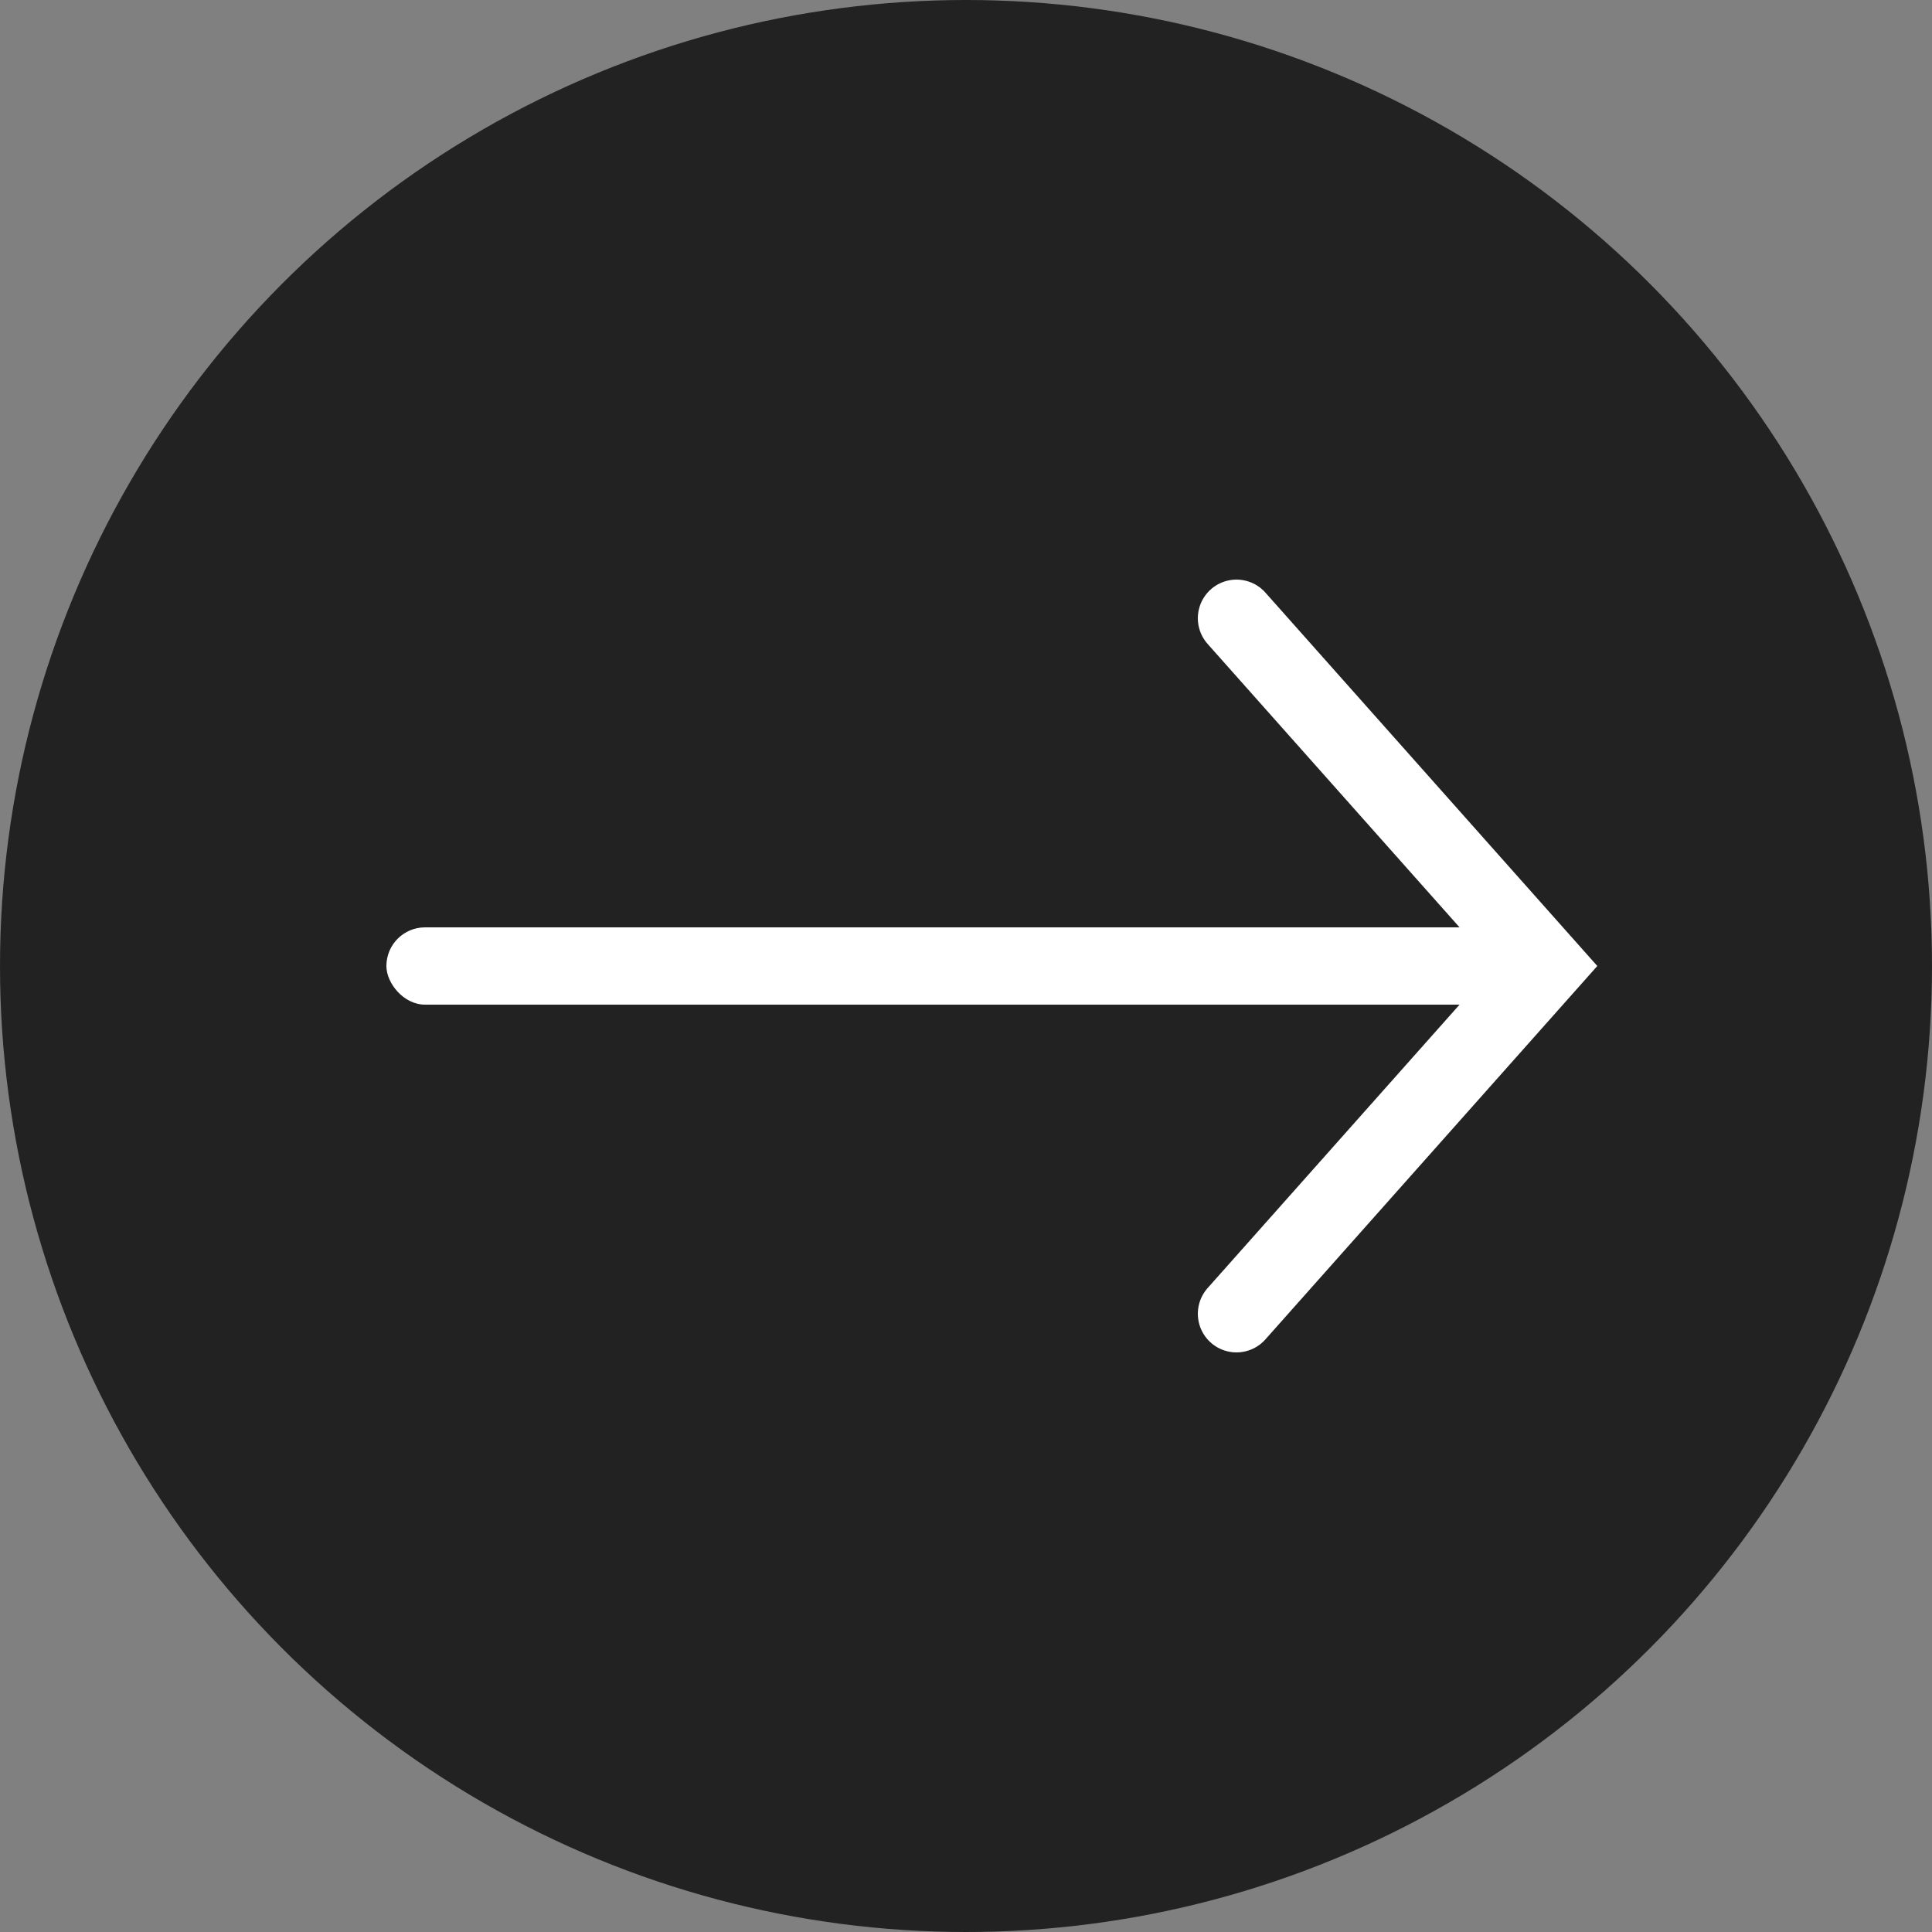
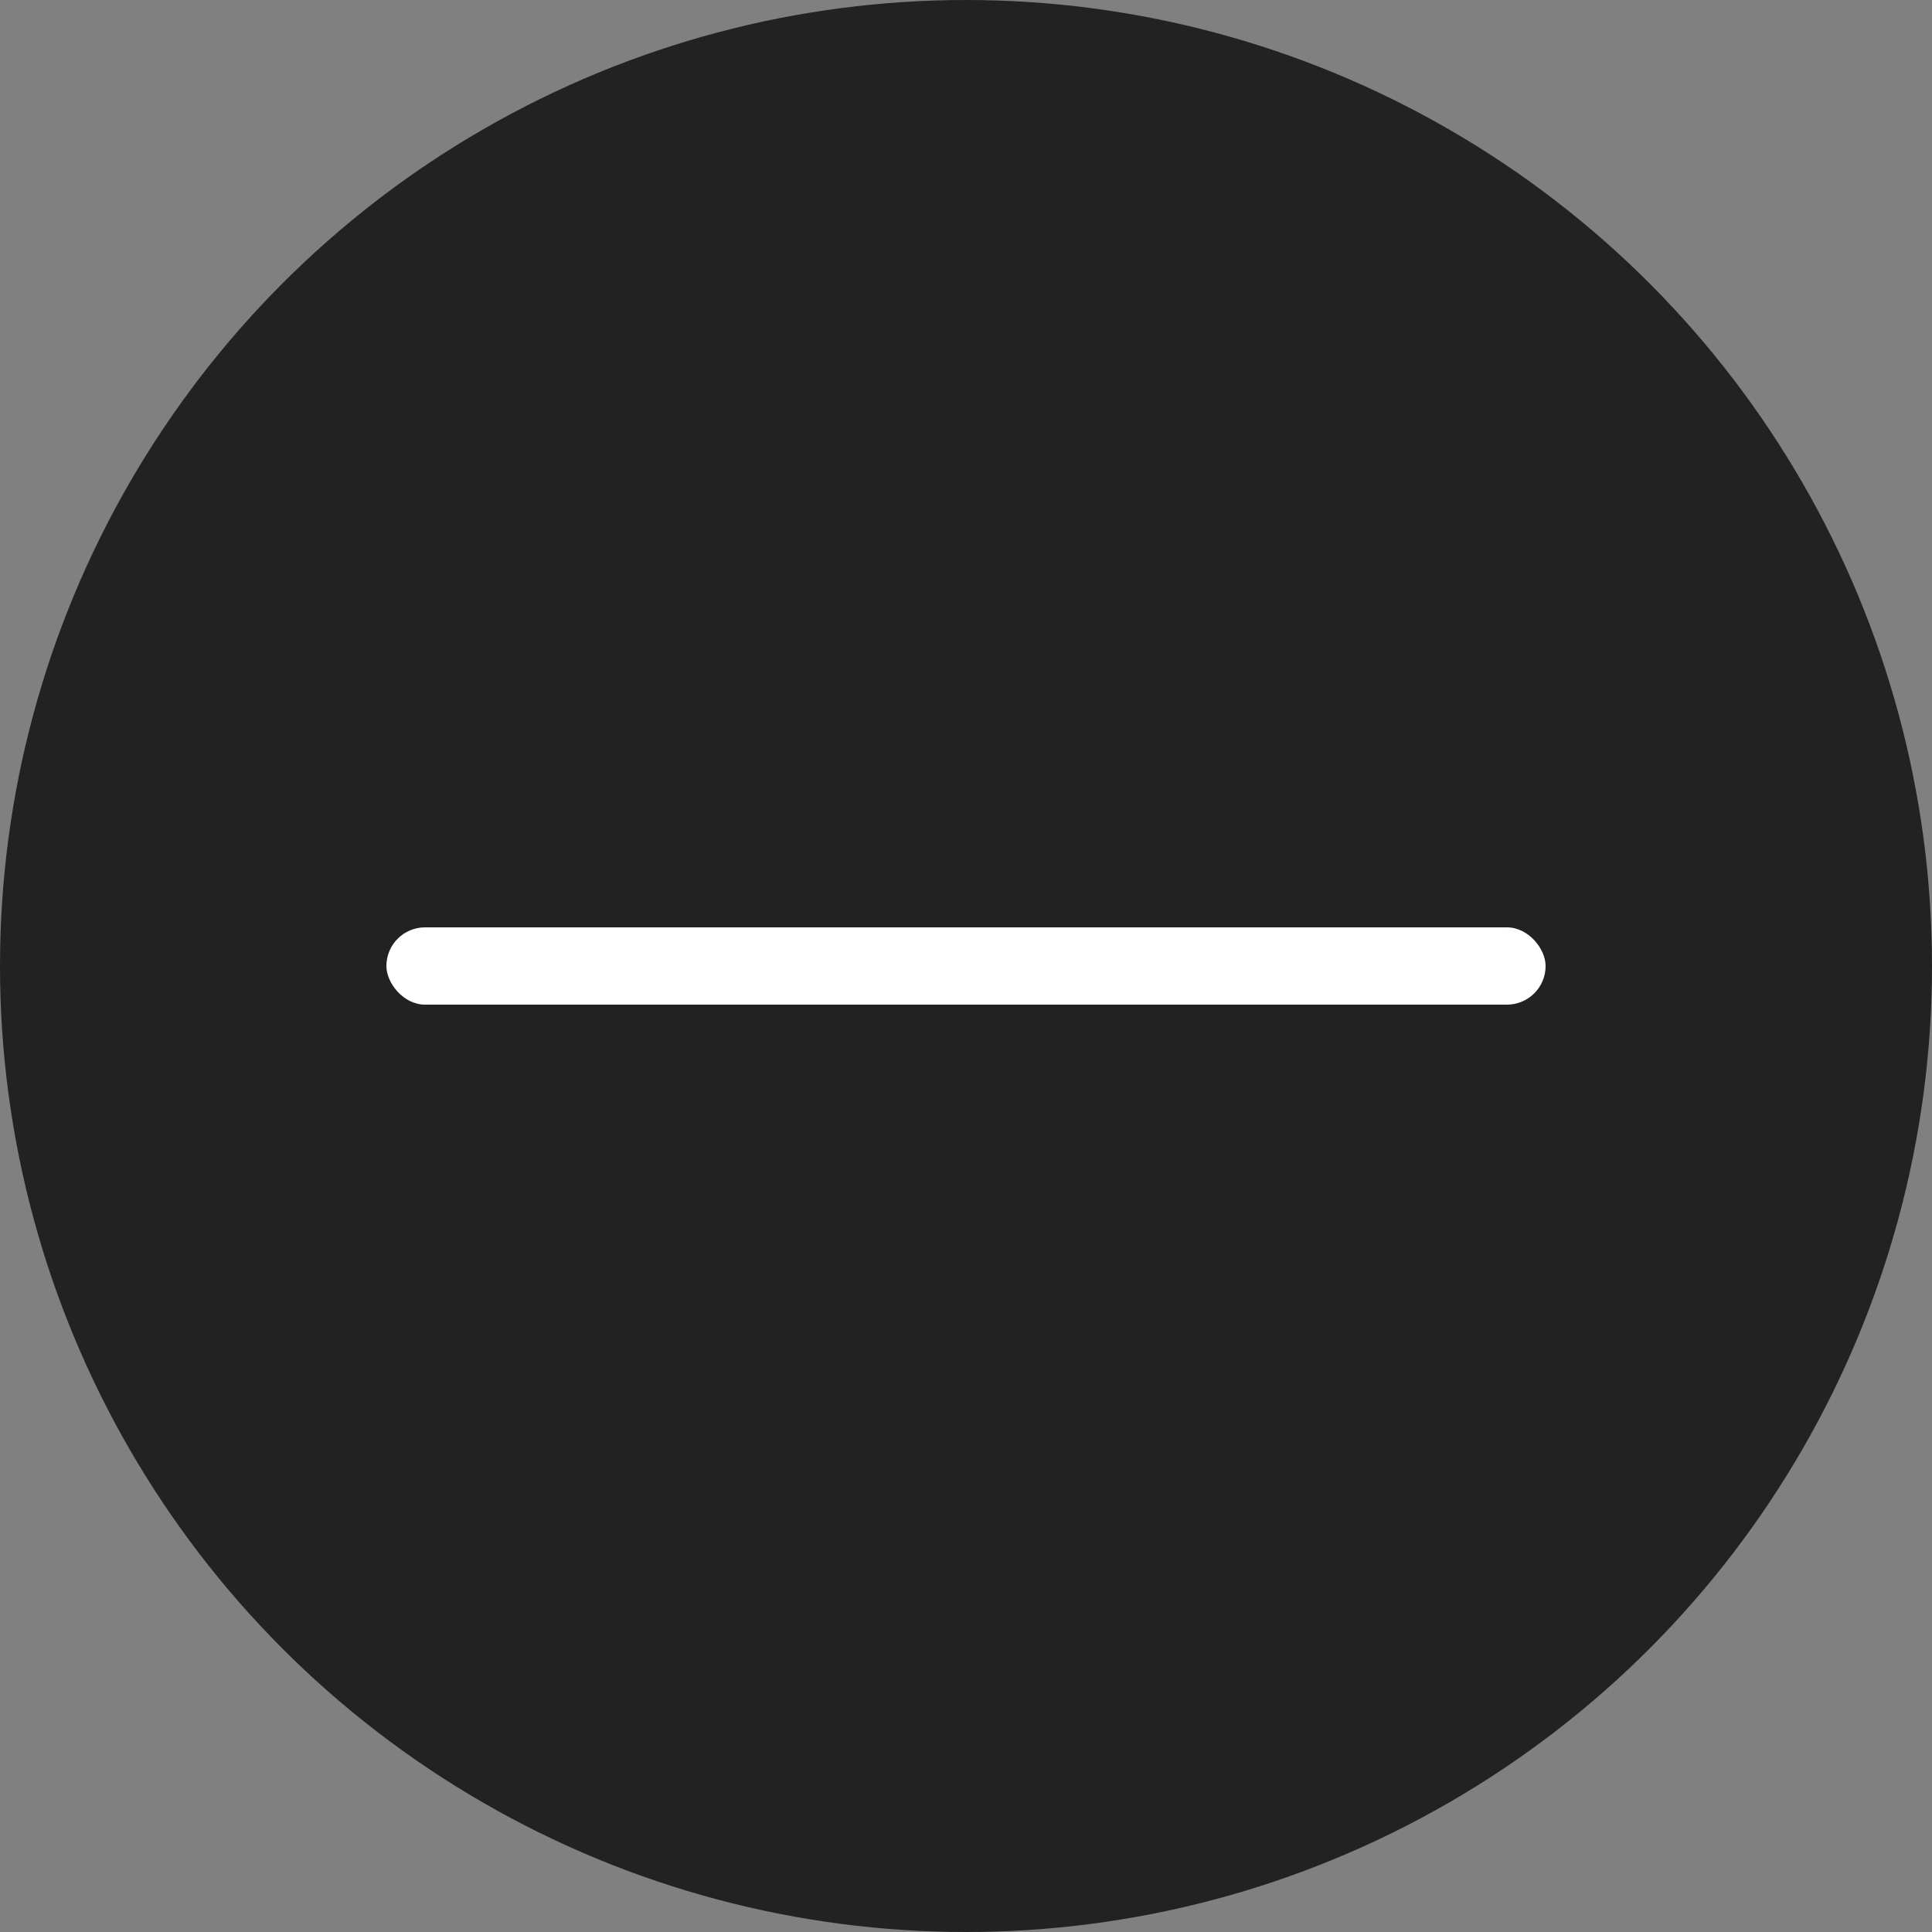
<svg xmlns="http://www.w3.org/2000/svg" width="50px" height="50px" viewBox="0 0 50 50" version="1.1">
  <rect x="0" y="0" width="50" height="50" fill="#808080" stroke="none" />
  <title>编组</title>
  <g id="web端" stroke="none" stroke-width="1" fill="none" fill-rule="evenodd">
    <g id="1晓舞世界" transform="translate(-192, -3584)">
      <g id="编组" transform="translate(192, 3584)">
        <circle id="椭圆形-2" fill="#222222" cx="25" cy="25" r="25" />
-         <polyline id="路径-3" stroke="#FFFFFF" stroke-width="2" stroke-linecap="round" transform="translate(36, 25) rotate(-90) translate(-36, -25) " points="27 21 36 29 45 21" />
        <rect id="矩形" fill="#FFFFFF" x="10" y="24" width="30" height="2" rx="1" />
      </g>
    </g>
  </g>
</svg>